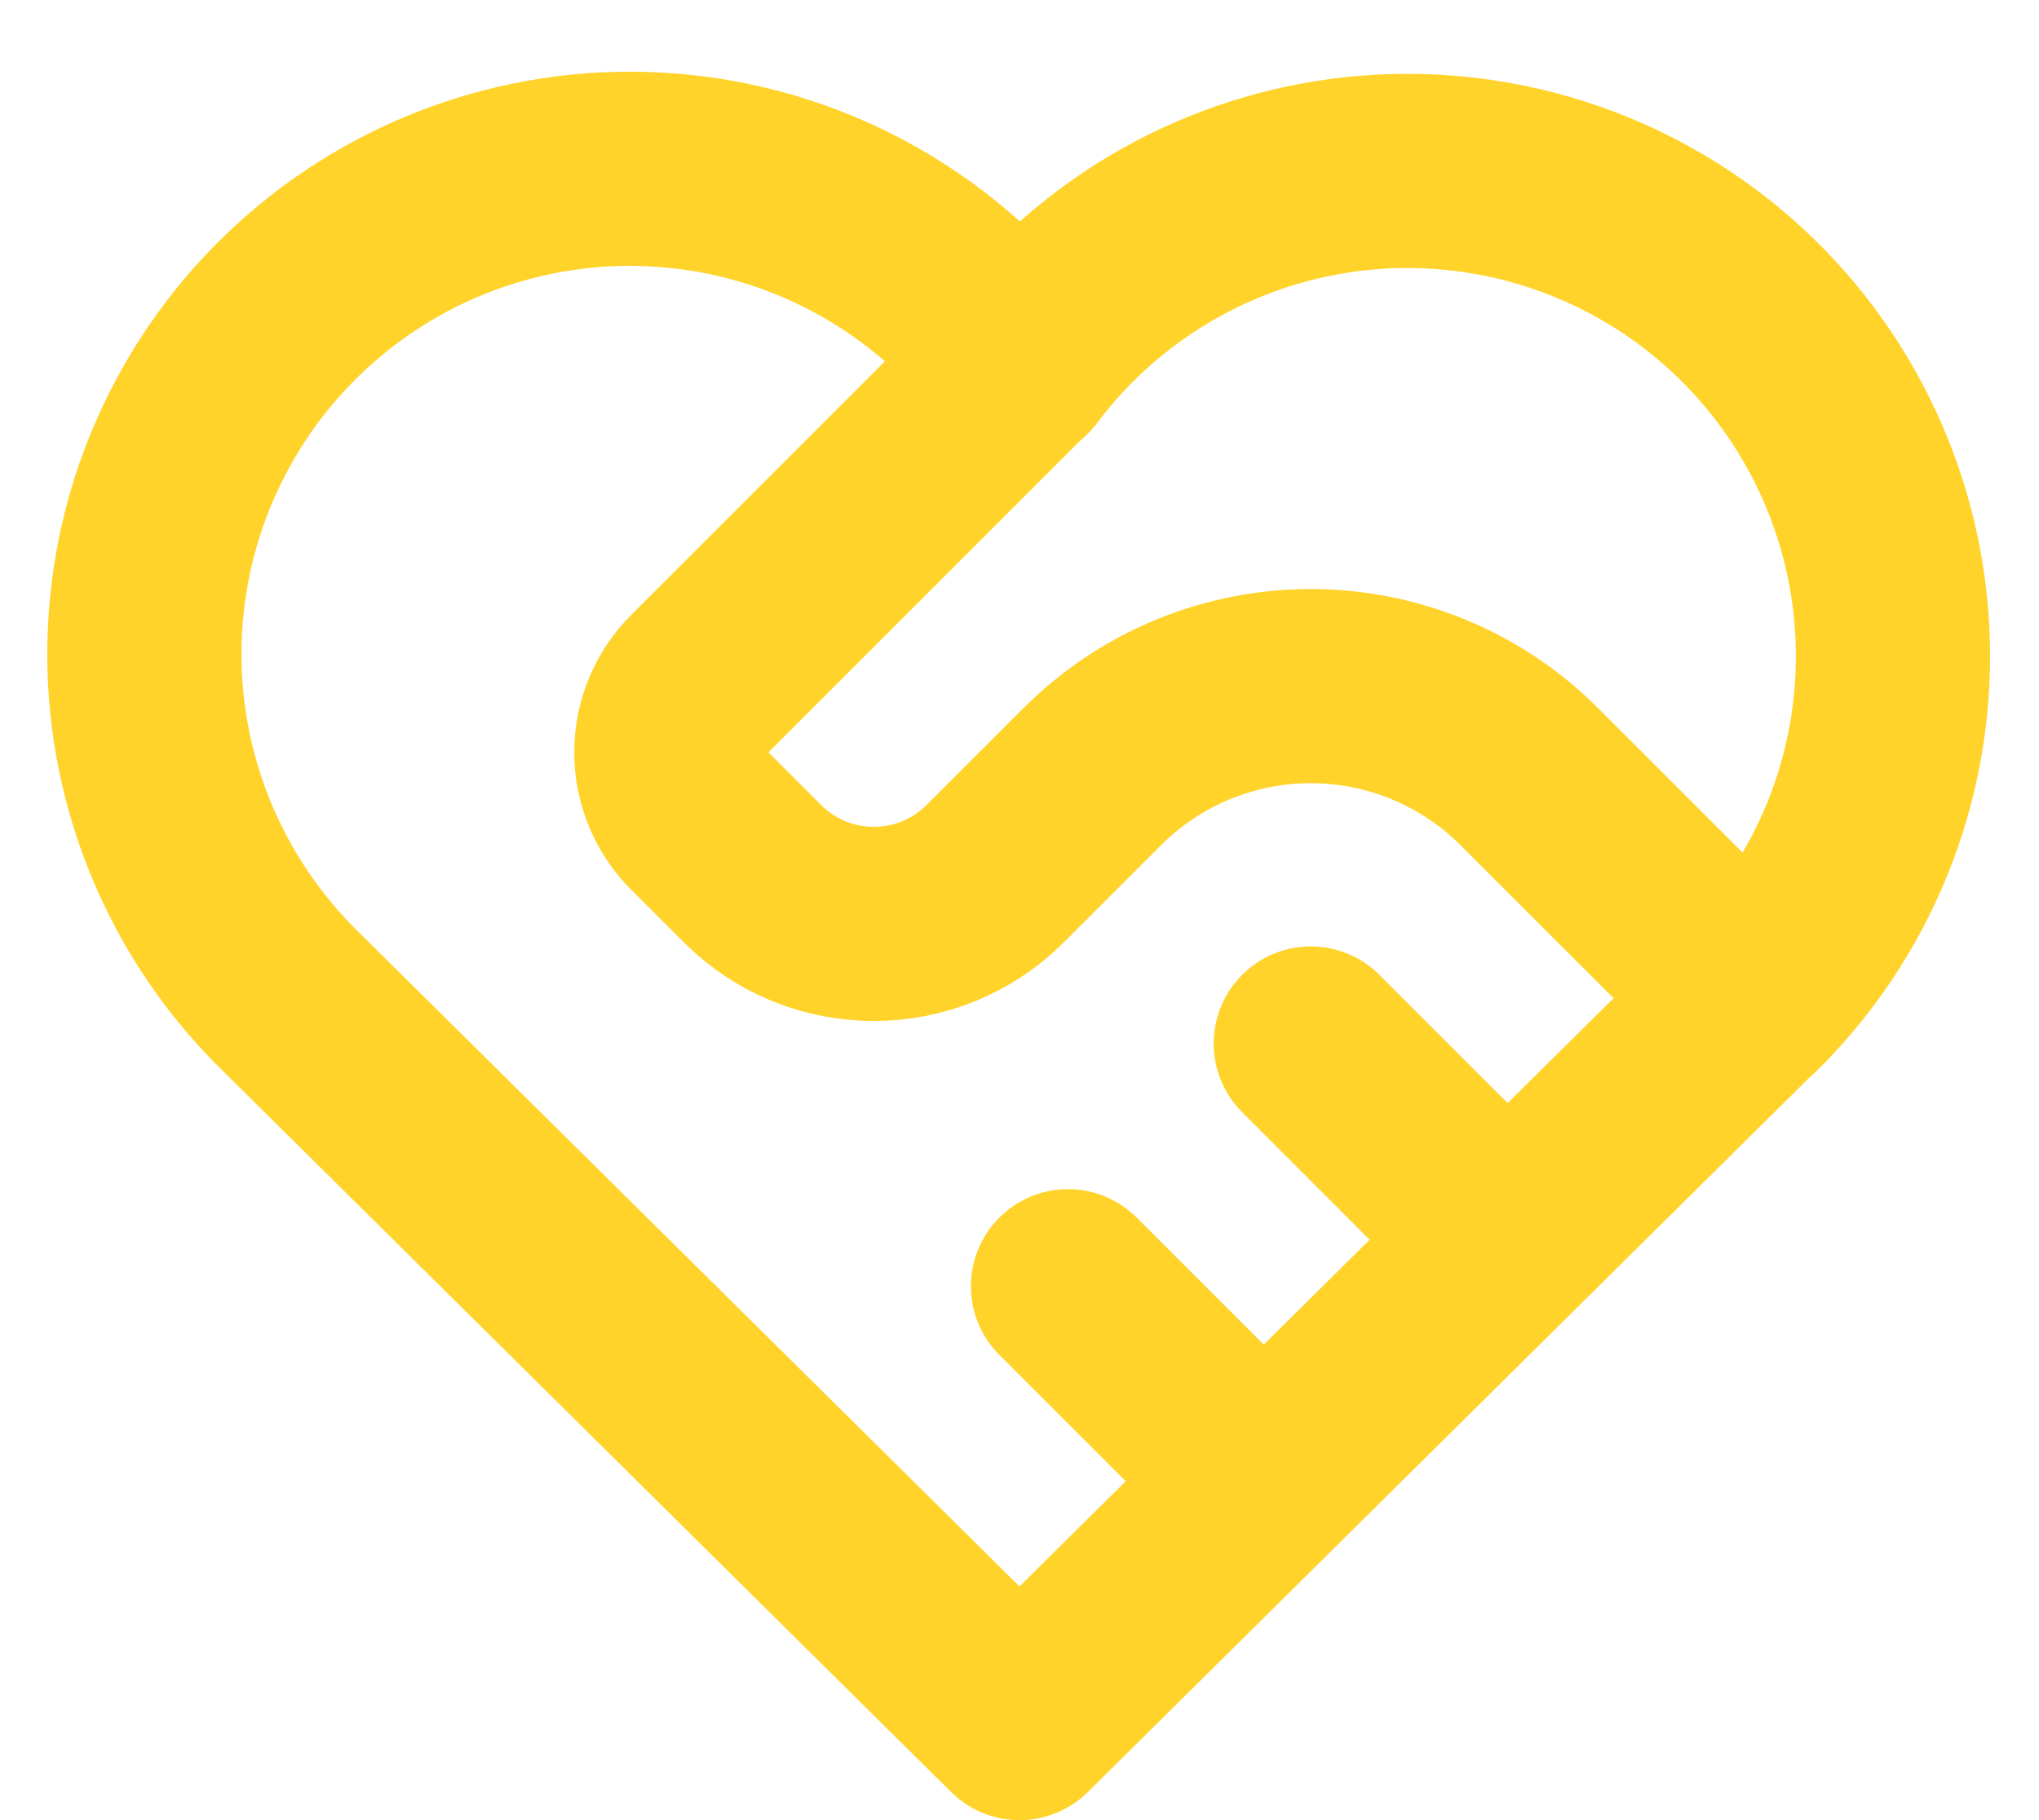
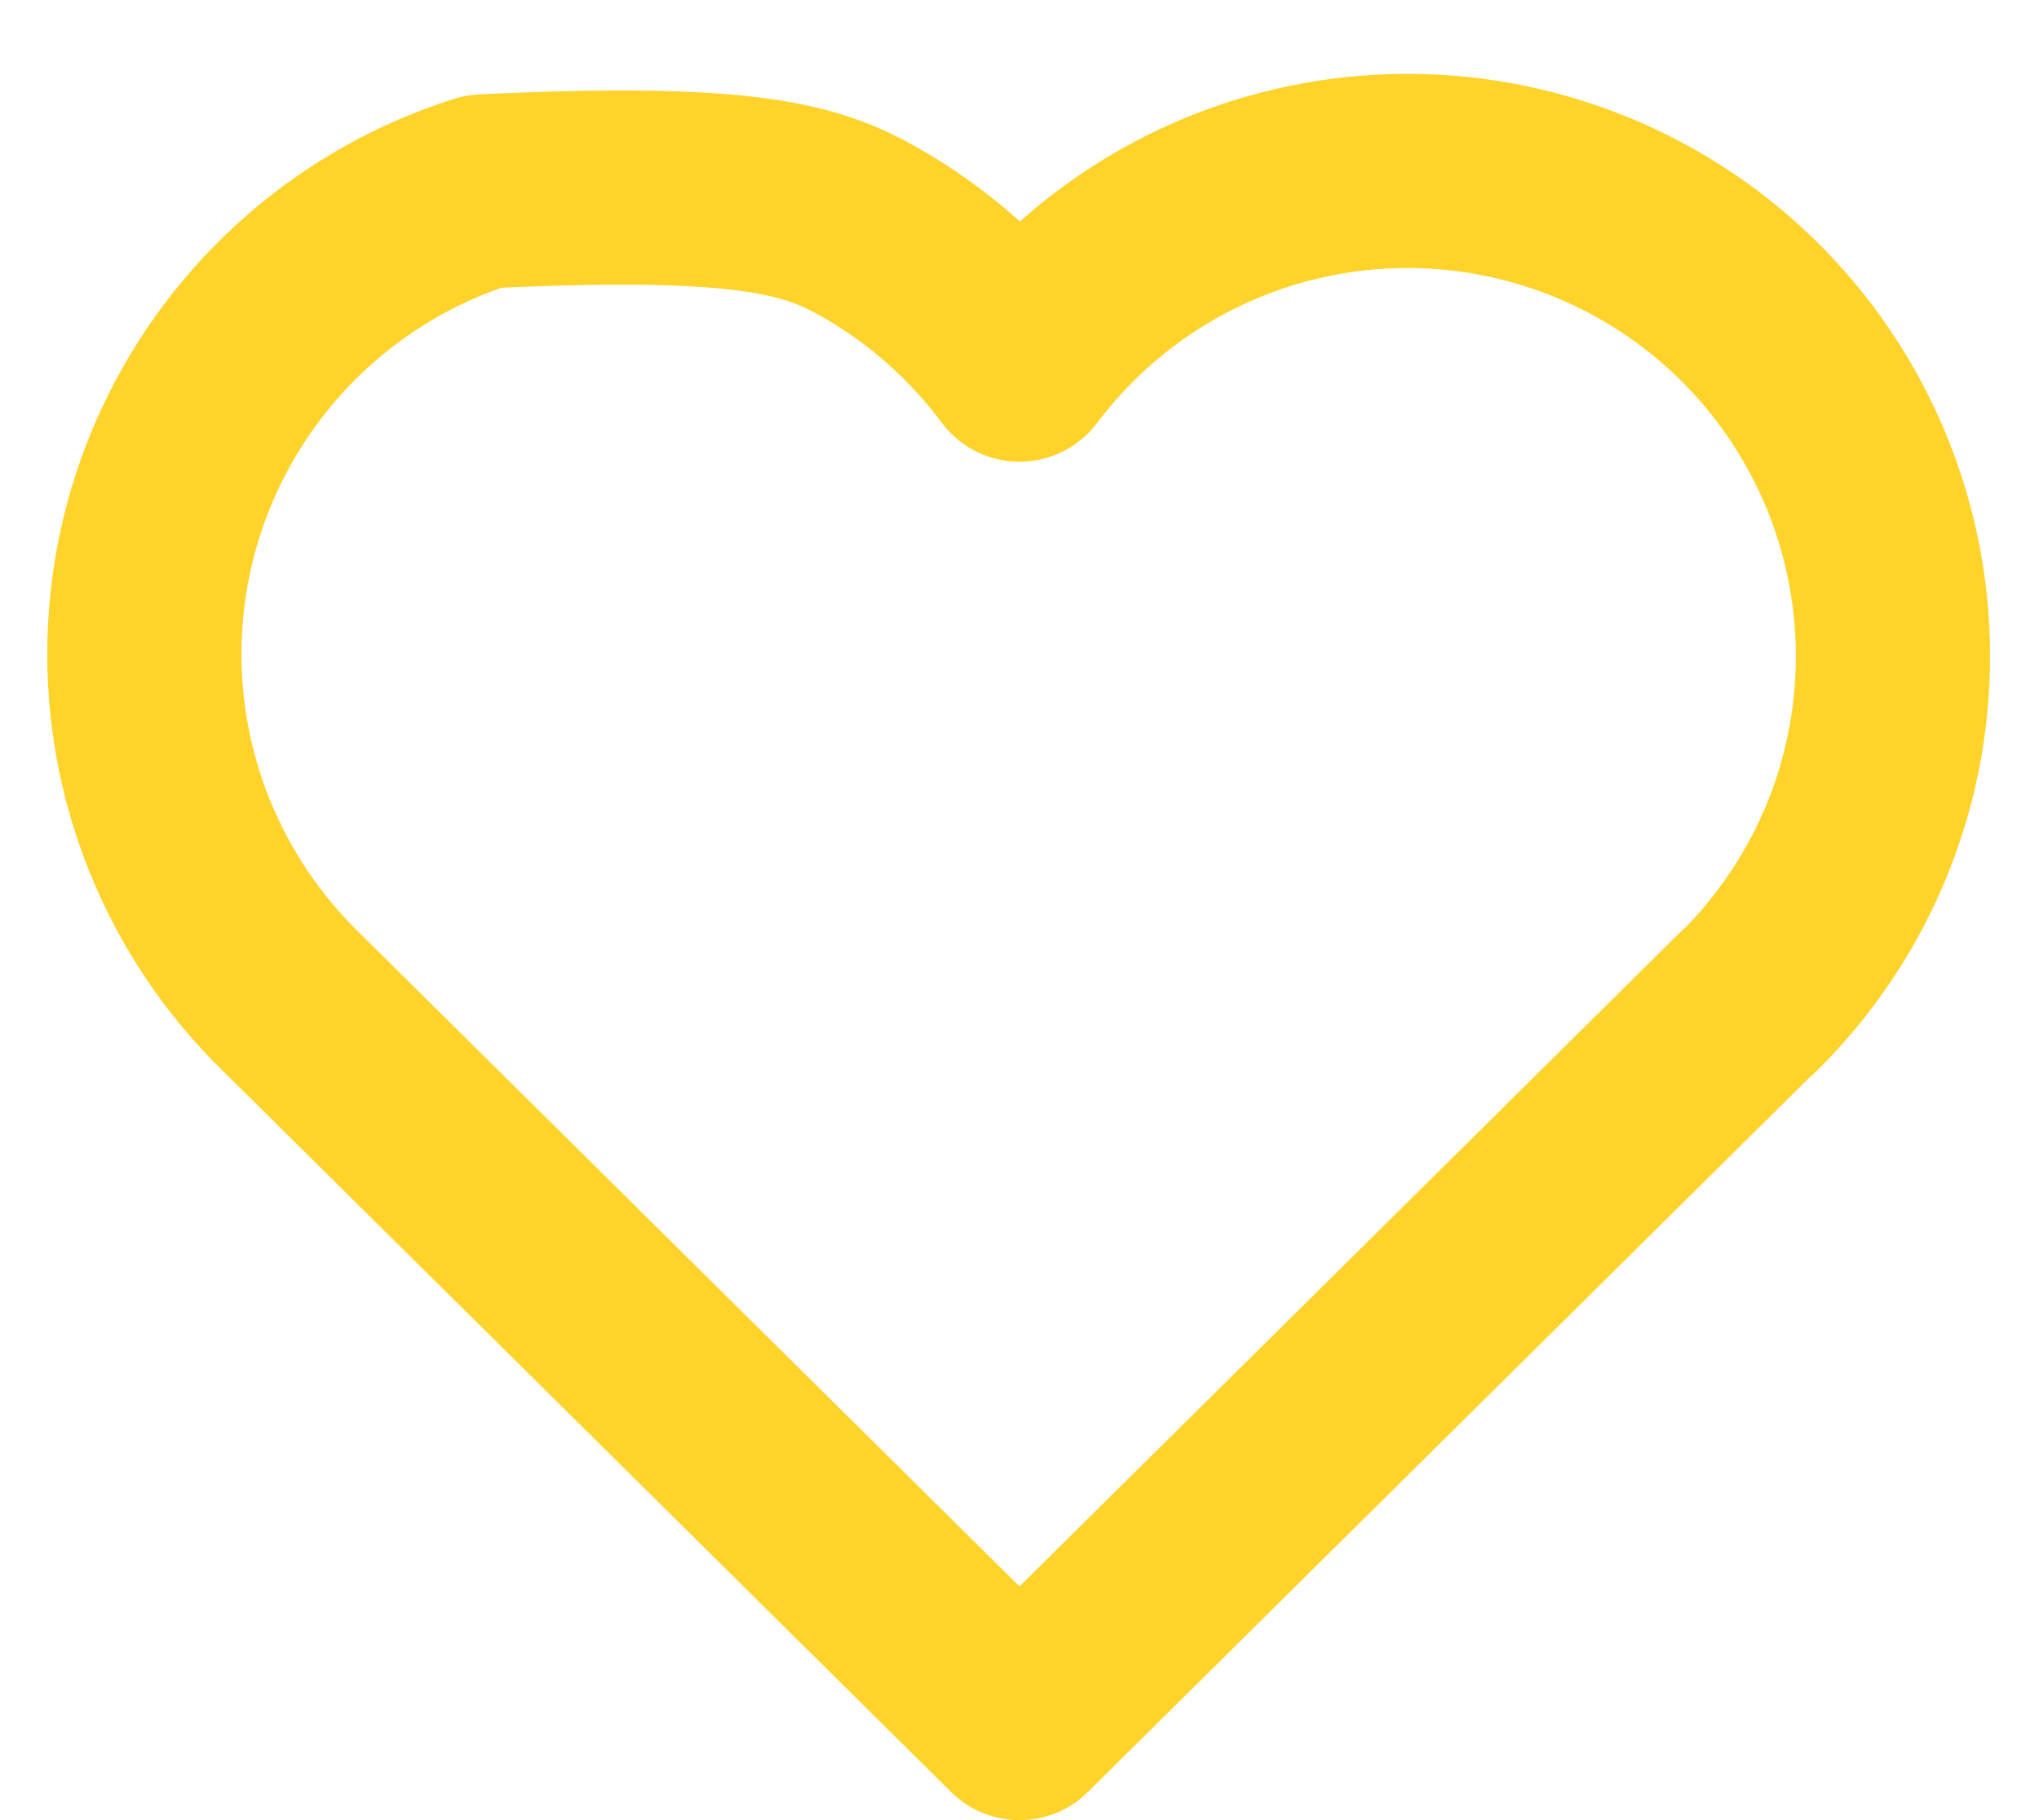
<svg xmlns="http://www.w3.org/2000/svg" width="28" height="25" viewBox="0 0 28 25" fill="none">
-   <path d="M24 13.763L14 23.667L4 13.763C3.34 13.121 2.821 12.349 2.474 11.497C2.127 10.644 1.96 9.729 1.985 8.809C2.009 7.889 2.223 6.984 2.615 6.151C3.006 5.318 3.565 4.575 4.258 3.969C4.95 3.363 5.761 2.906 6.638 2.629C7.516 2.351 8.441 2.258 9.356 2.356C10.271 2.453 11.156 2.739 11.956 3.196C12.755 3.652 13.451 4.269 14 5.008C14.551 4.275 15.248 3.663 16.047 3.211C16.845 2.76 17.728 2.478 18.641 2.383C19.554 2.289 20.476 2.384 21.35 2.662C22.224 2.94 23.032 3.396 23.722 4C24.412 4.605 24.97 5.346 25.36 6.176C25.751 7.006 25.966 7.908 25.992 8.825C26.018 9.742 25.855 10.655 25.512 11.506C25.169 12.357 24.654 13.128 24 13.771" stroke="#FFD32A" stroke-width="2.667" stroke-linecap="round" stroke-linejoin="round" />
-   <path d="M14 5L9.609 9.391C9.359 9.641 9.219 9.98 9.219 10.333C9.219 10.687 9.359 11.026 9.609 11.276L10.333 12C11.253 12.92 12.746 12.92 13.666 12L15 10.667C15.796 9.871 16.875 9.424 18 9.424C19.125 9.424 20.204 9.871 21 10.667L24 13.667M14.666 17.667L17.333 20.333M18 14.333L20.666 17" stroke="#FFD32A" stroke-width="2.667" stroke-linecap="round" stroke-linejoin="round" />
+   <path d="M24 13.763L14 23.667L4 13.763C3.34 13.121 2.821 12.349 2.474 11.497C2.127 10.644 1.96 9.729 1.985 8.809C2.009 7.889 2.223 6.984 2.615 6.151C3.006 5.318 3.565 4.575 4.258 3.969C4.95 3.363 5.761 2.906 6.638 2.629C10.271 2.453 11.156 2.739 11.956 3.196C12.755 3.652 13.451 4.269 14 5.008C14.551 4.275 15.248 3.663 16.047 3.211C16.845 2.76 17.728 2.478 18.641 2.383C19.554 2.289 20.476 2.384 21.35 2.662C22.224 2.94 23.032 3.396 23.722 4C24.412 4.605 24.97 5.346 25.36 6.176C25.751 7.006 25.966 7.908 25.992 8.825C26.018 9.742 25.855 10.655 25.512 11.506C25.169 12.357 24.654 13.128 24 13.771" stroke="#FFD32A" stroke-width="2.667" stroke-linecap="round" stroke-linejoin="round" />
</svg>